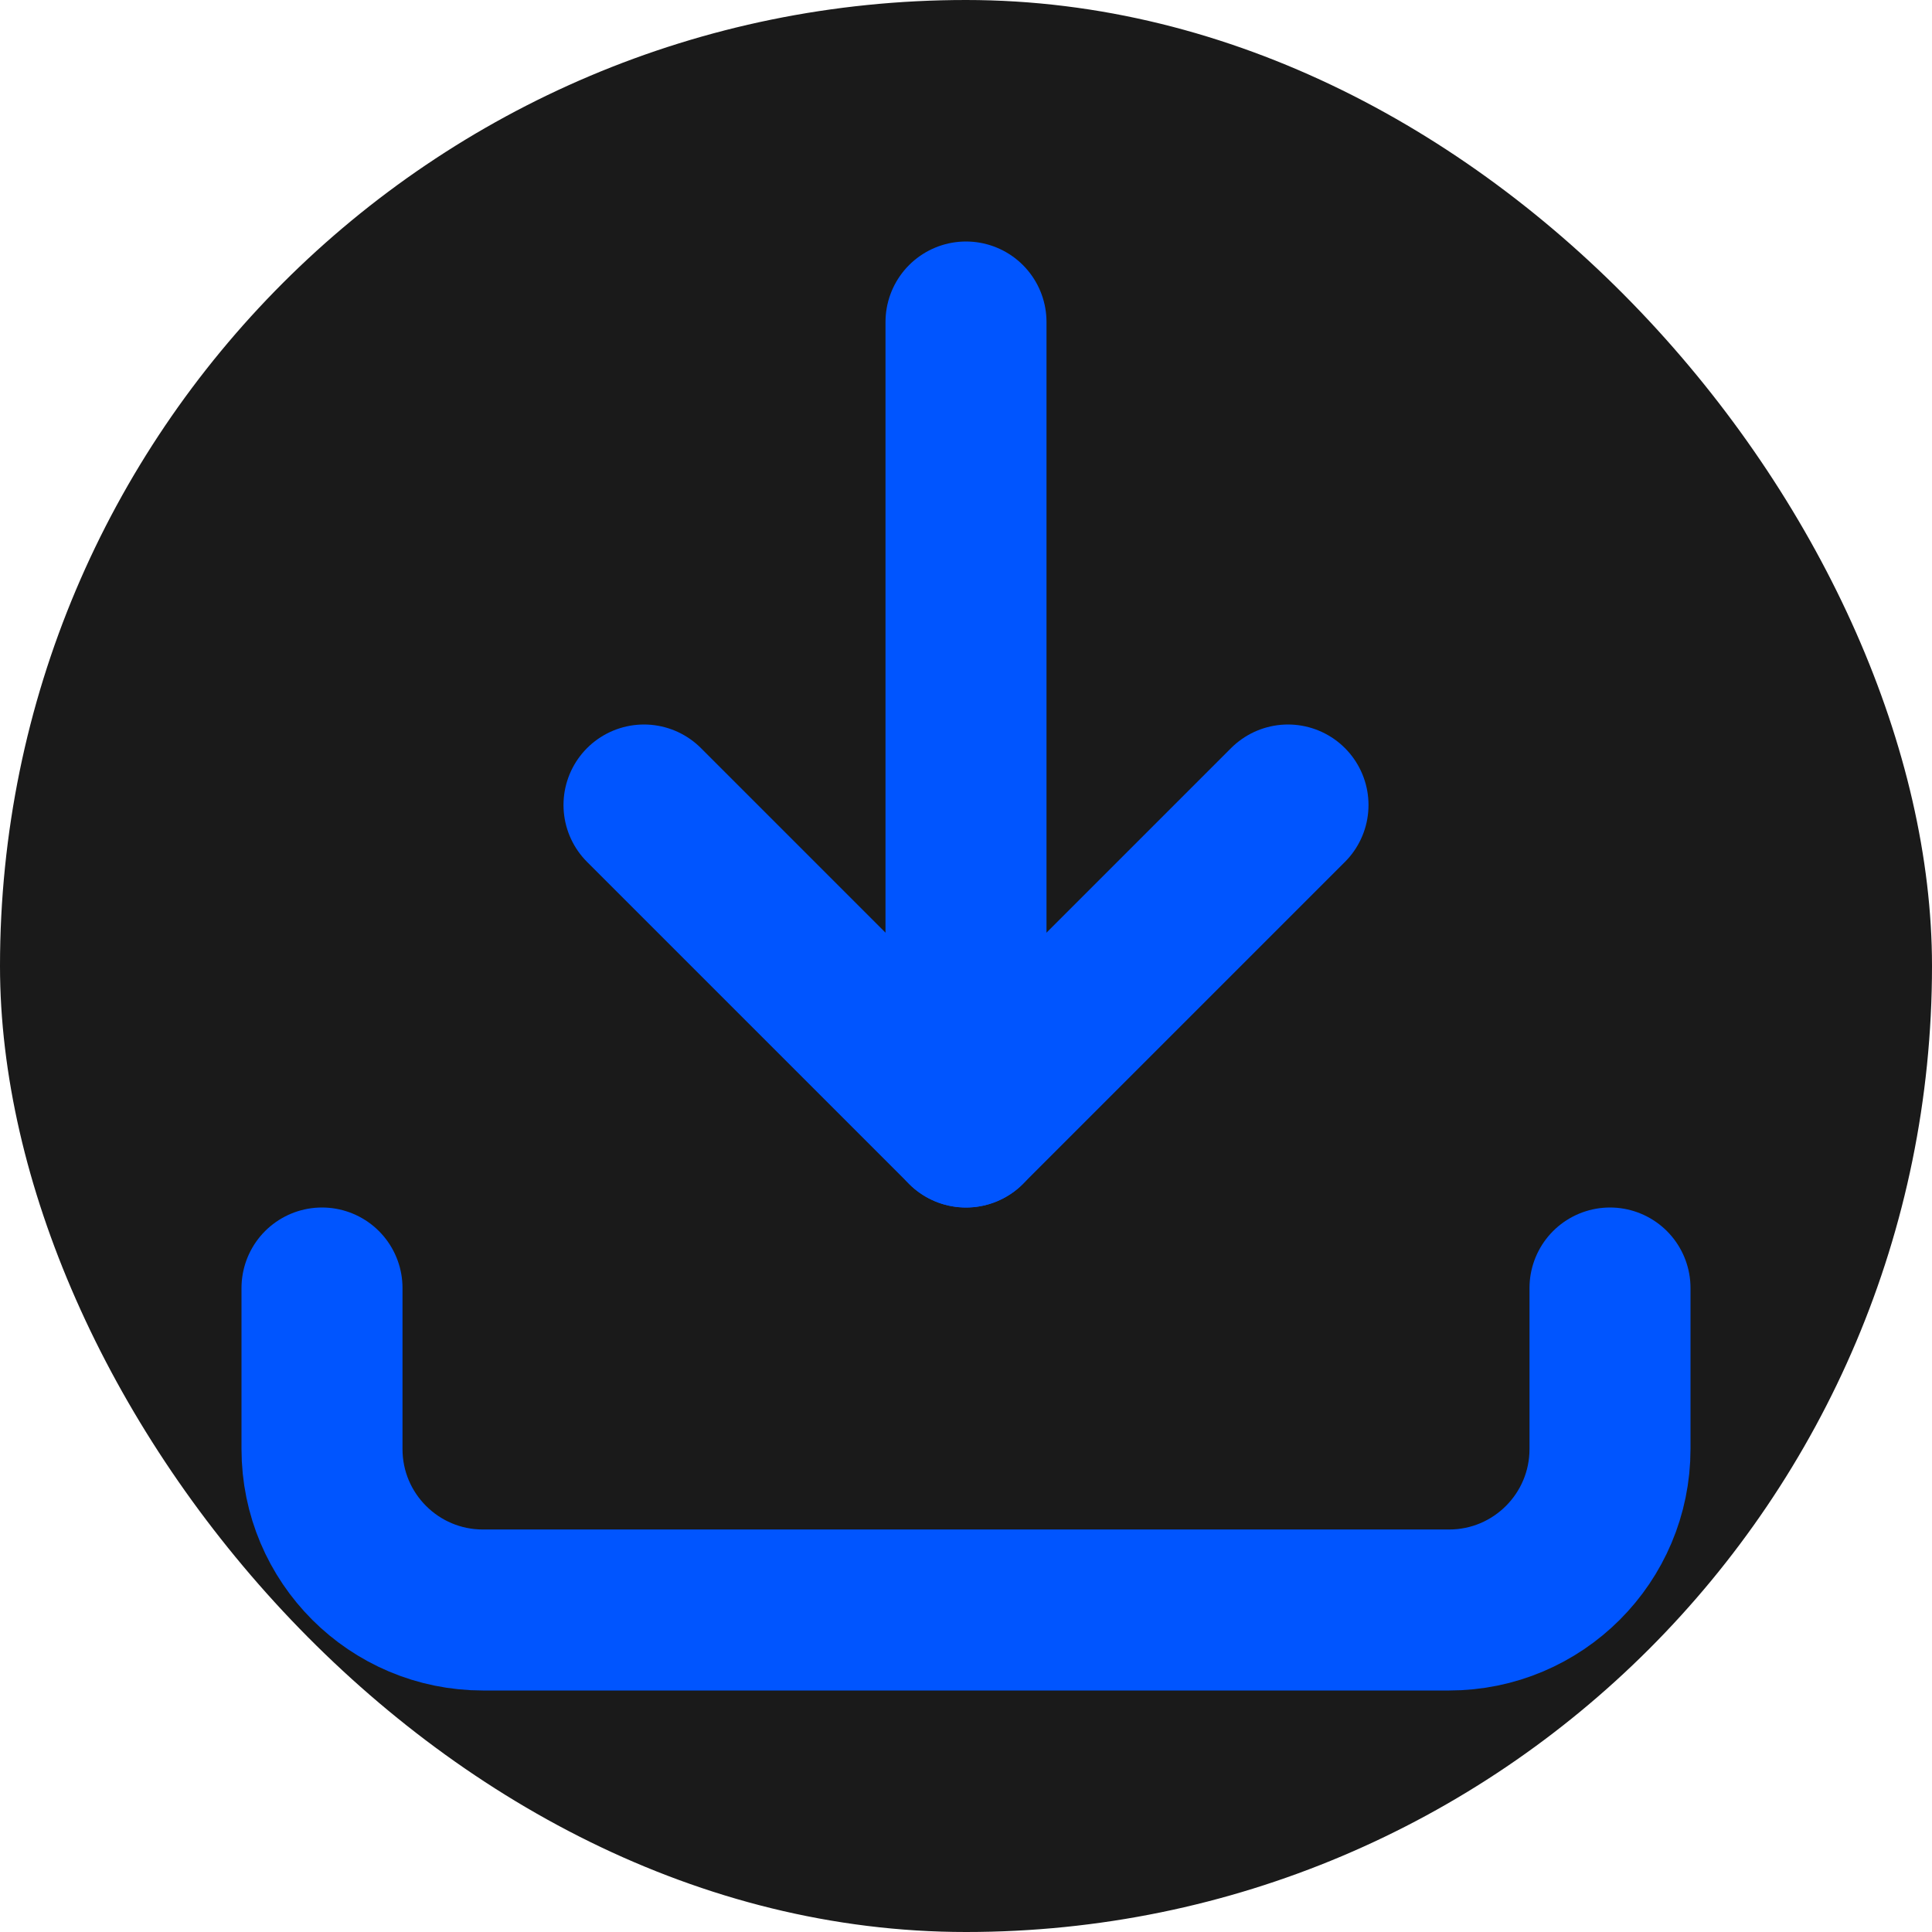
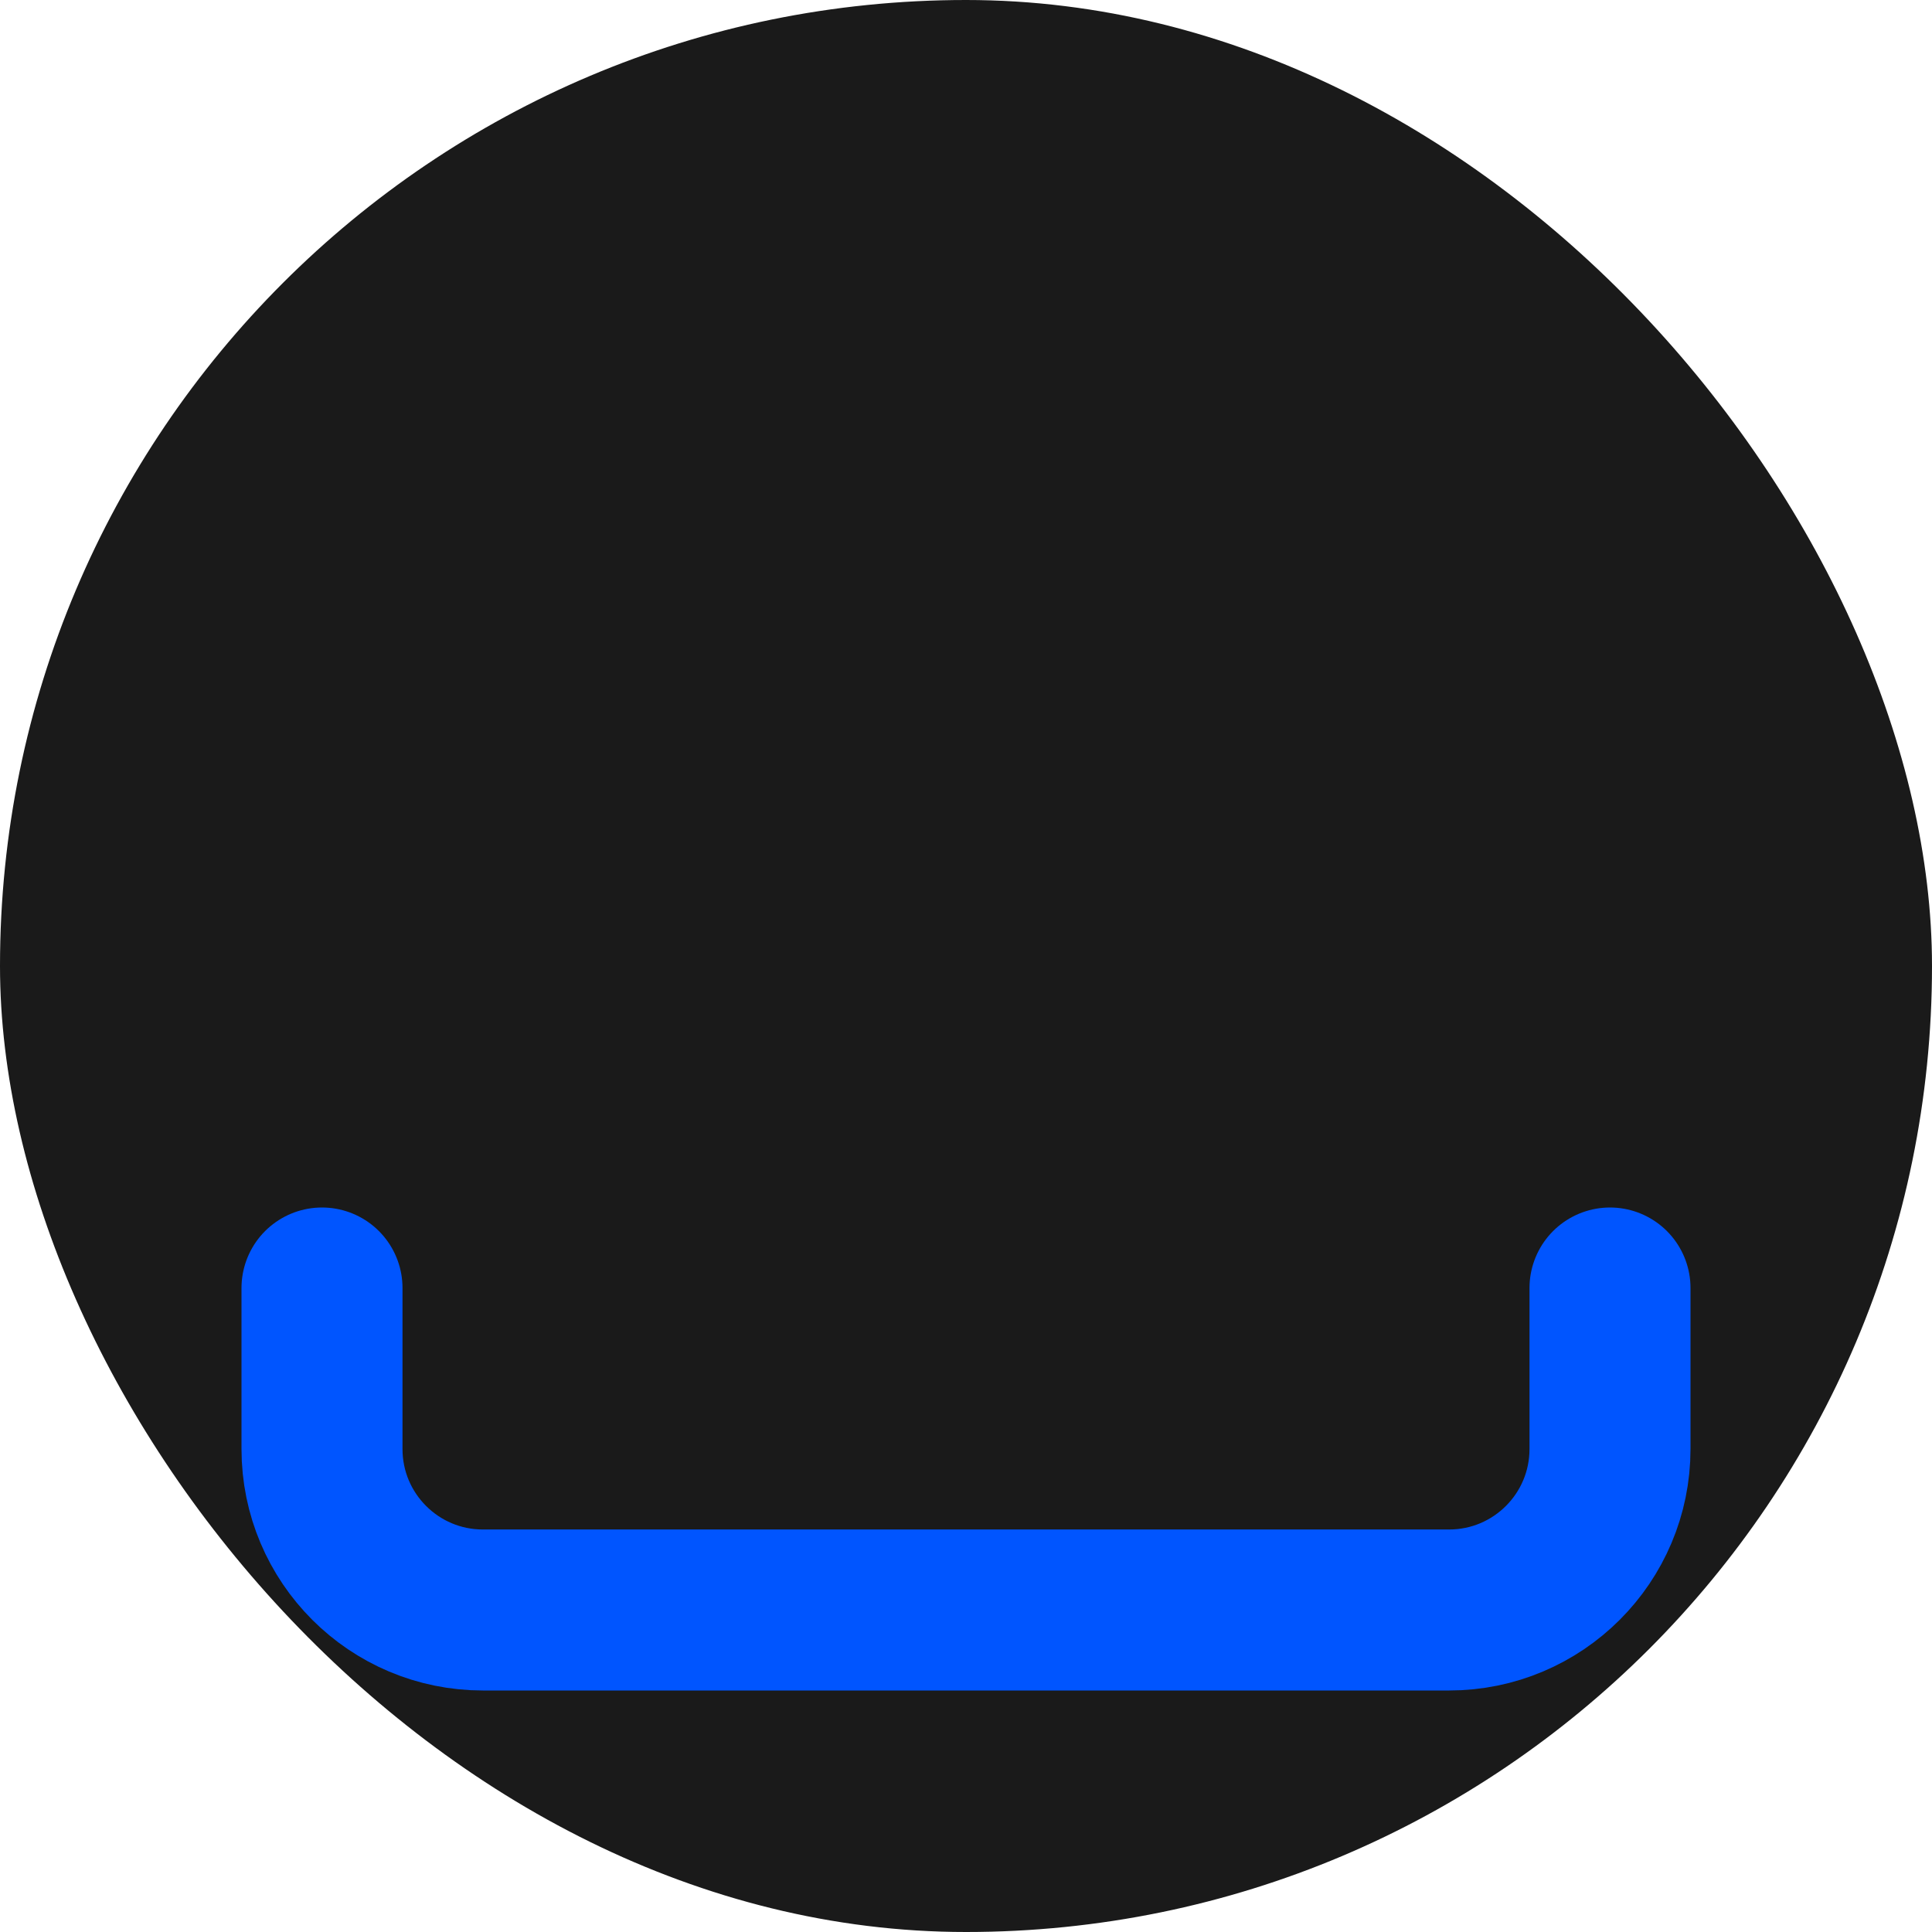
<svg xmlns="http://www.w3.org/2000/svg" width="32" height="32" viewBox="0 0 24 24" fill="none">
  <rect width="24" height="24" rx="12" fill="#1a1a1a" />
-   <path d="M16 10L12 14L8 10" stroke="#0055FF" stroke-width="2" stroke-linecap="round" stroke-linejoin="round" />
-   <path d="M12 4V14" stroke="#0055FF" stroke-width="2" stroke-linecap="round" stroke-linejoin="round" />
  <path d="M20 16V18C20 19.105 19.105 20 18 20H6C4.895 20 4 19.105 4 18V16" stroke="#0055FF" stroke-width="2" stroke-linecap="round" stroke-linejoin="round" />
</svg>